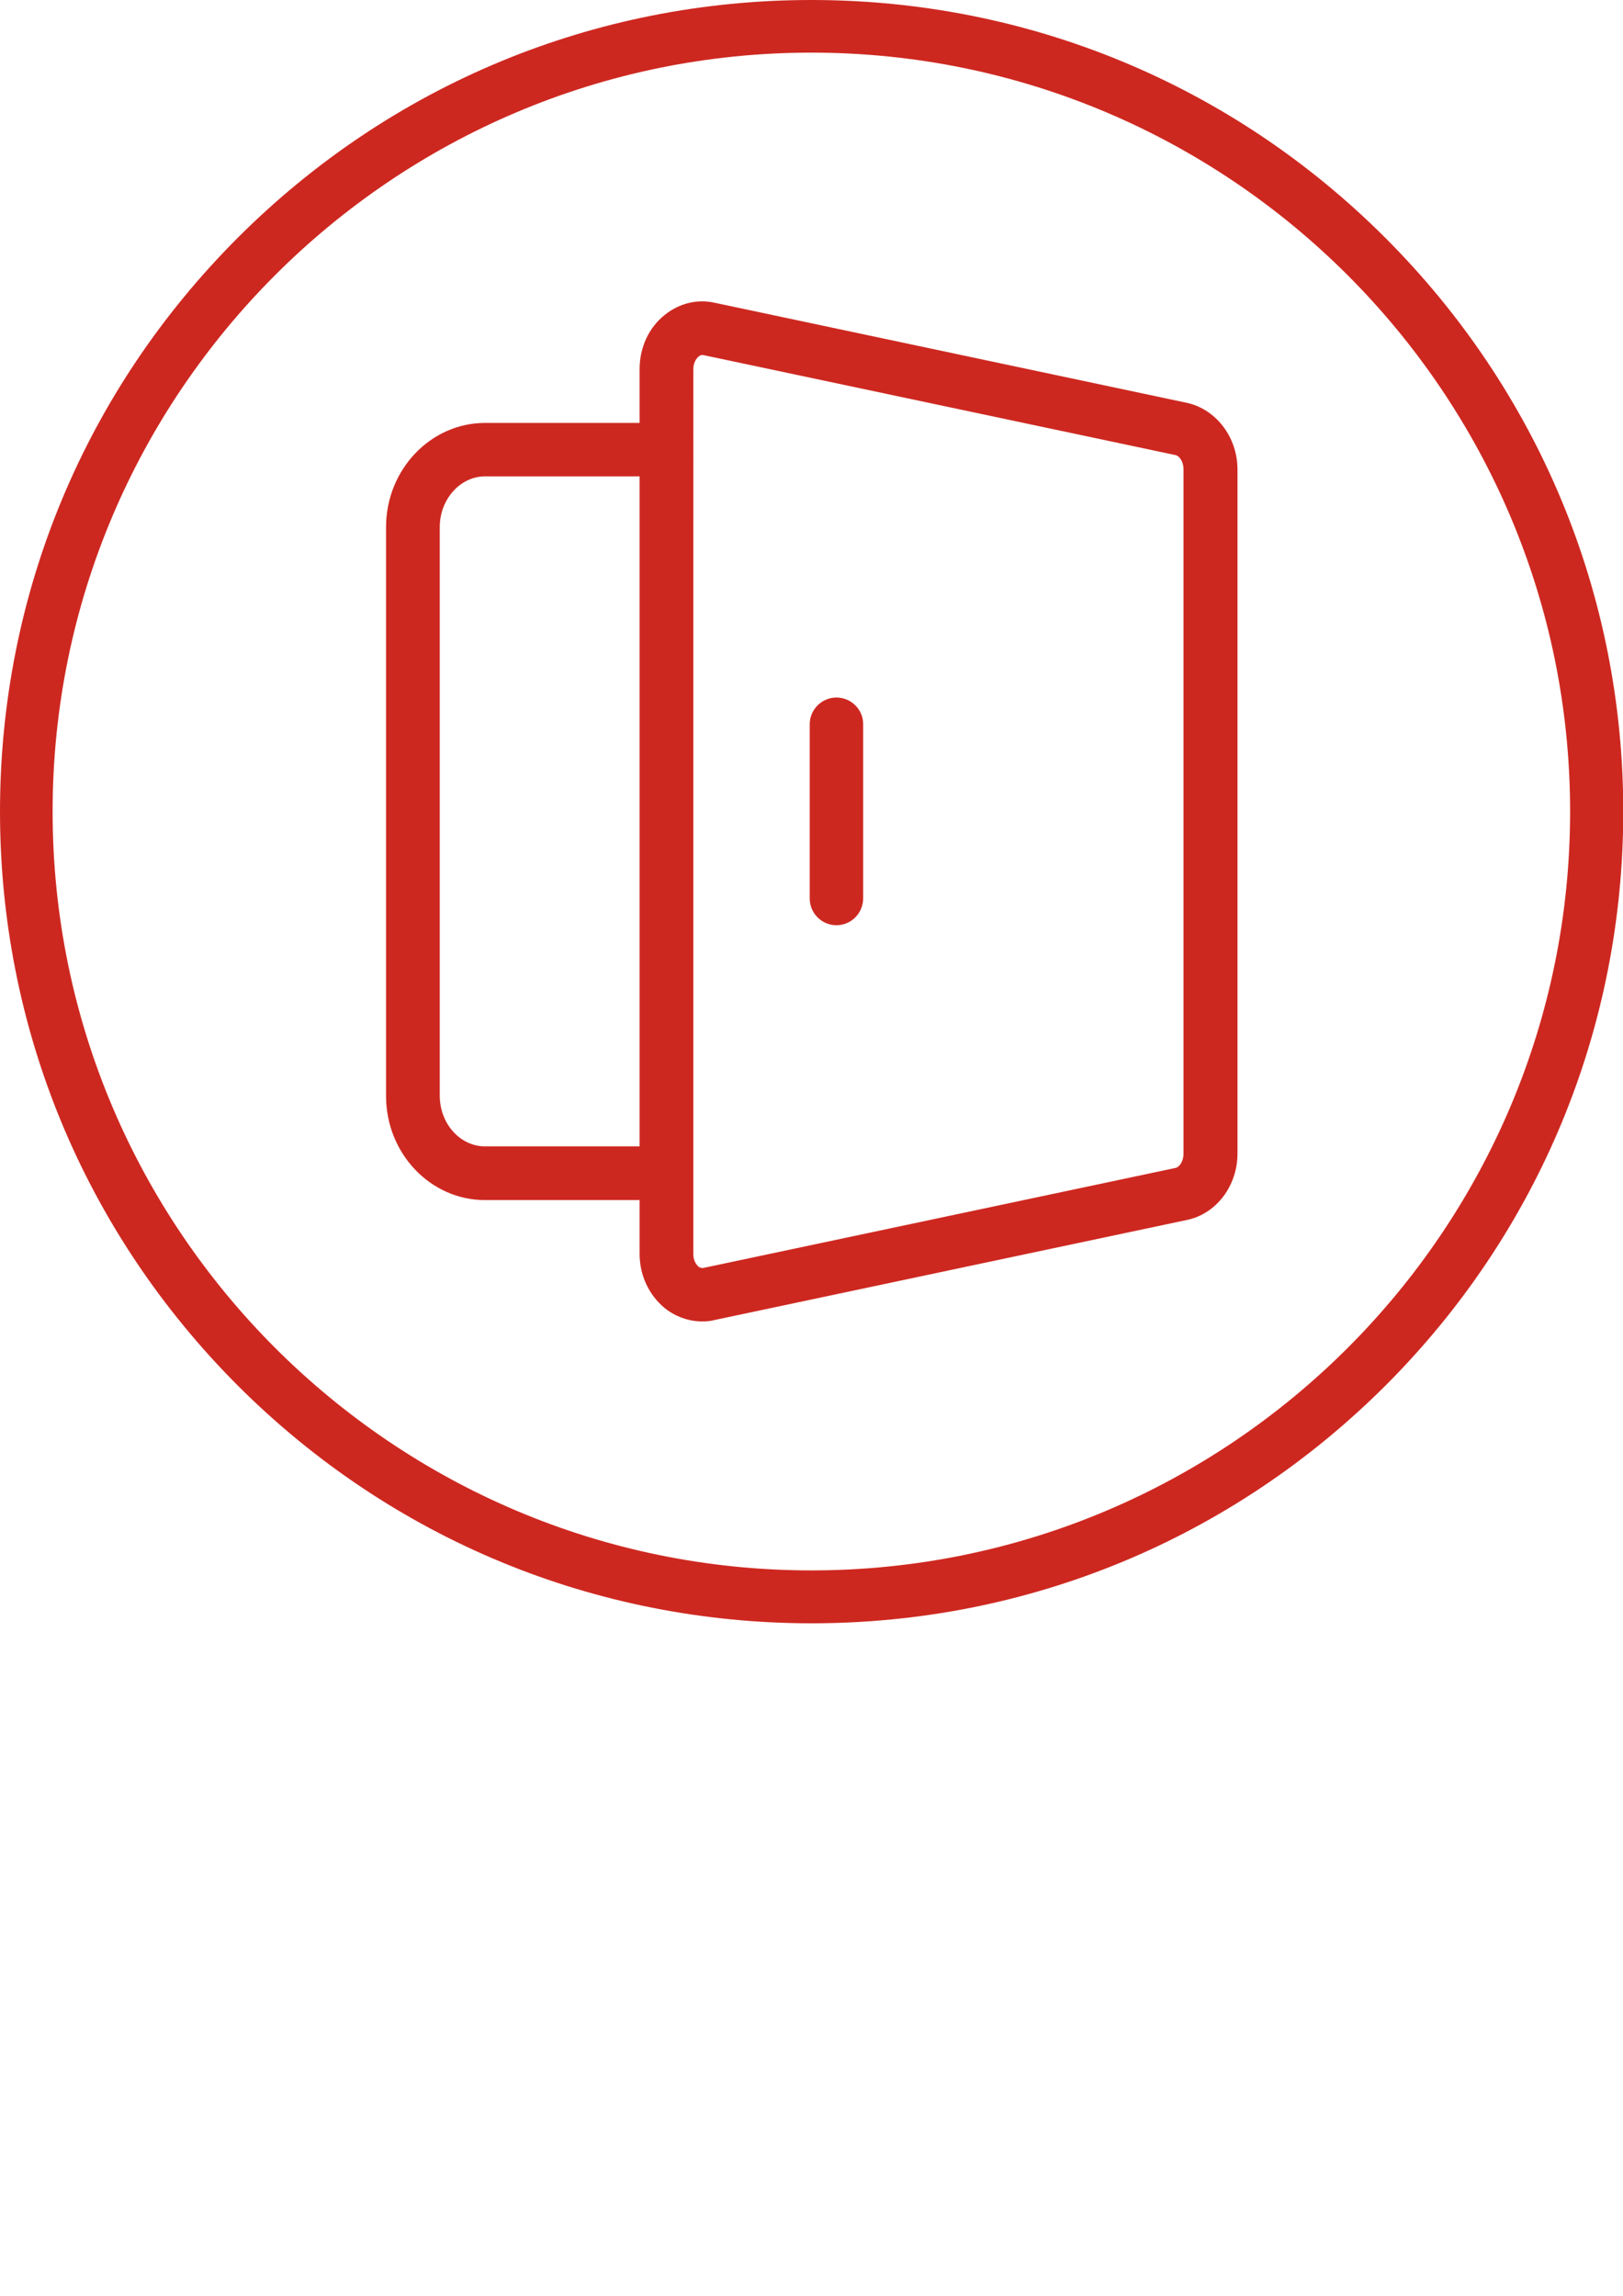
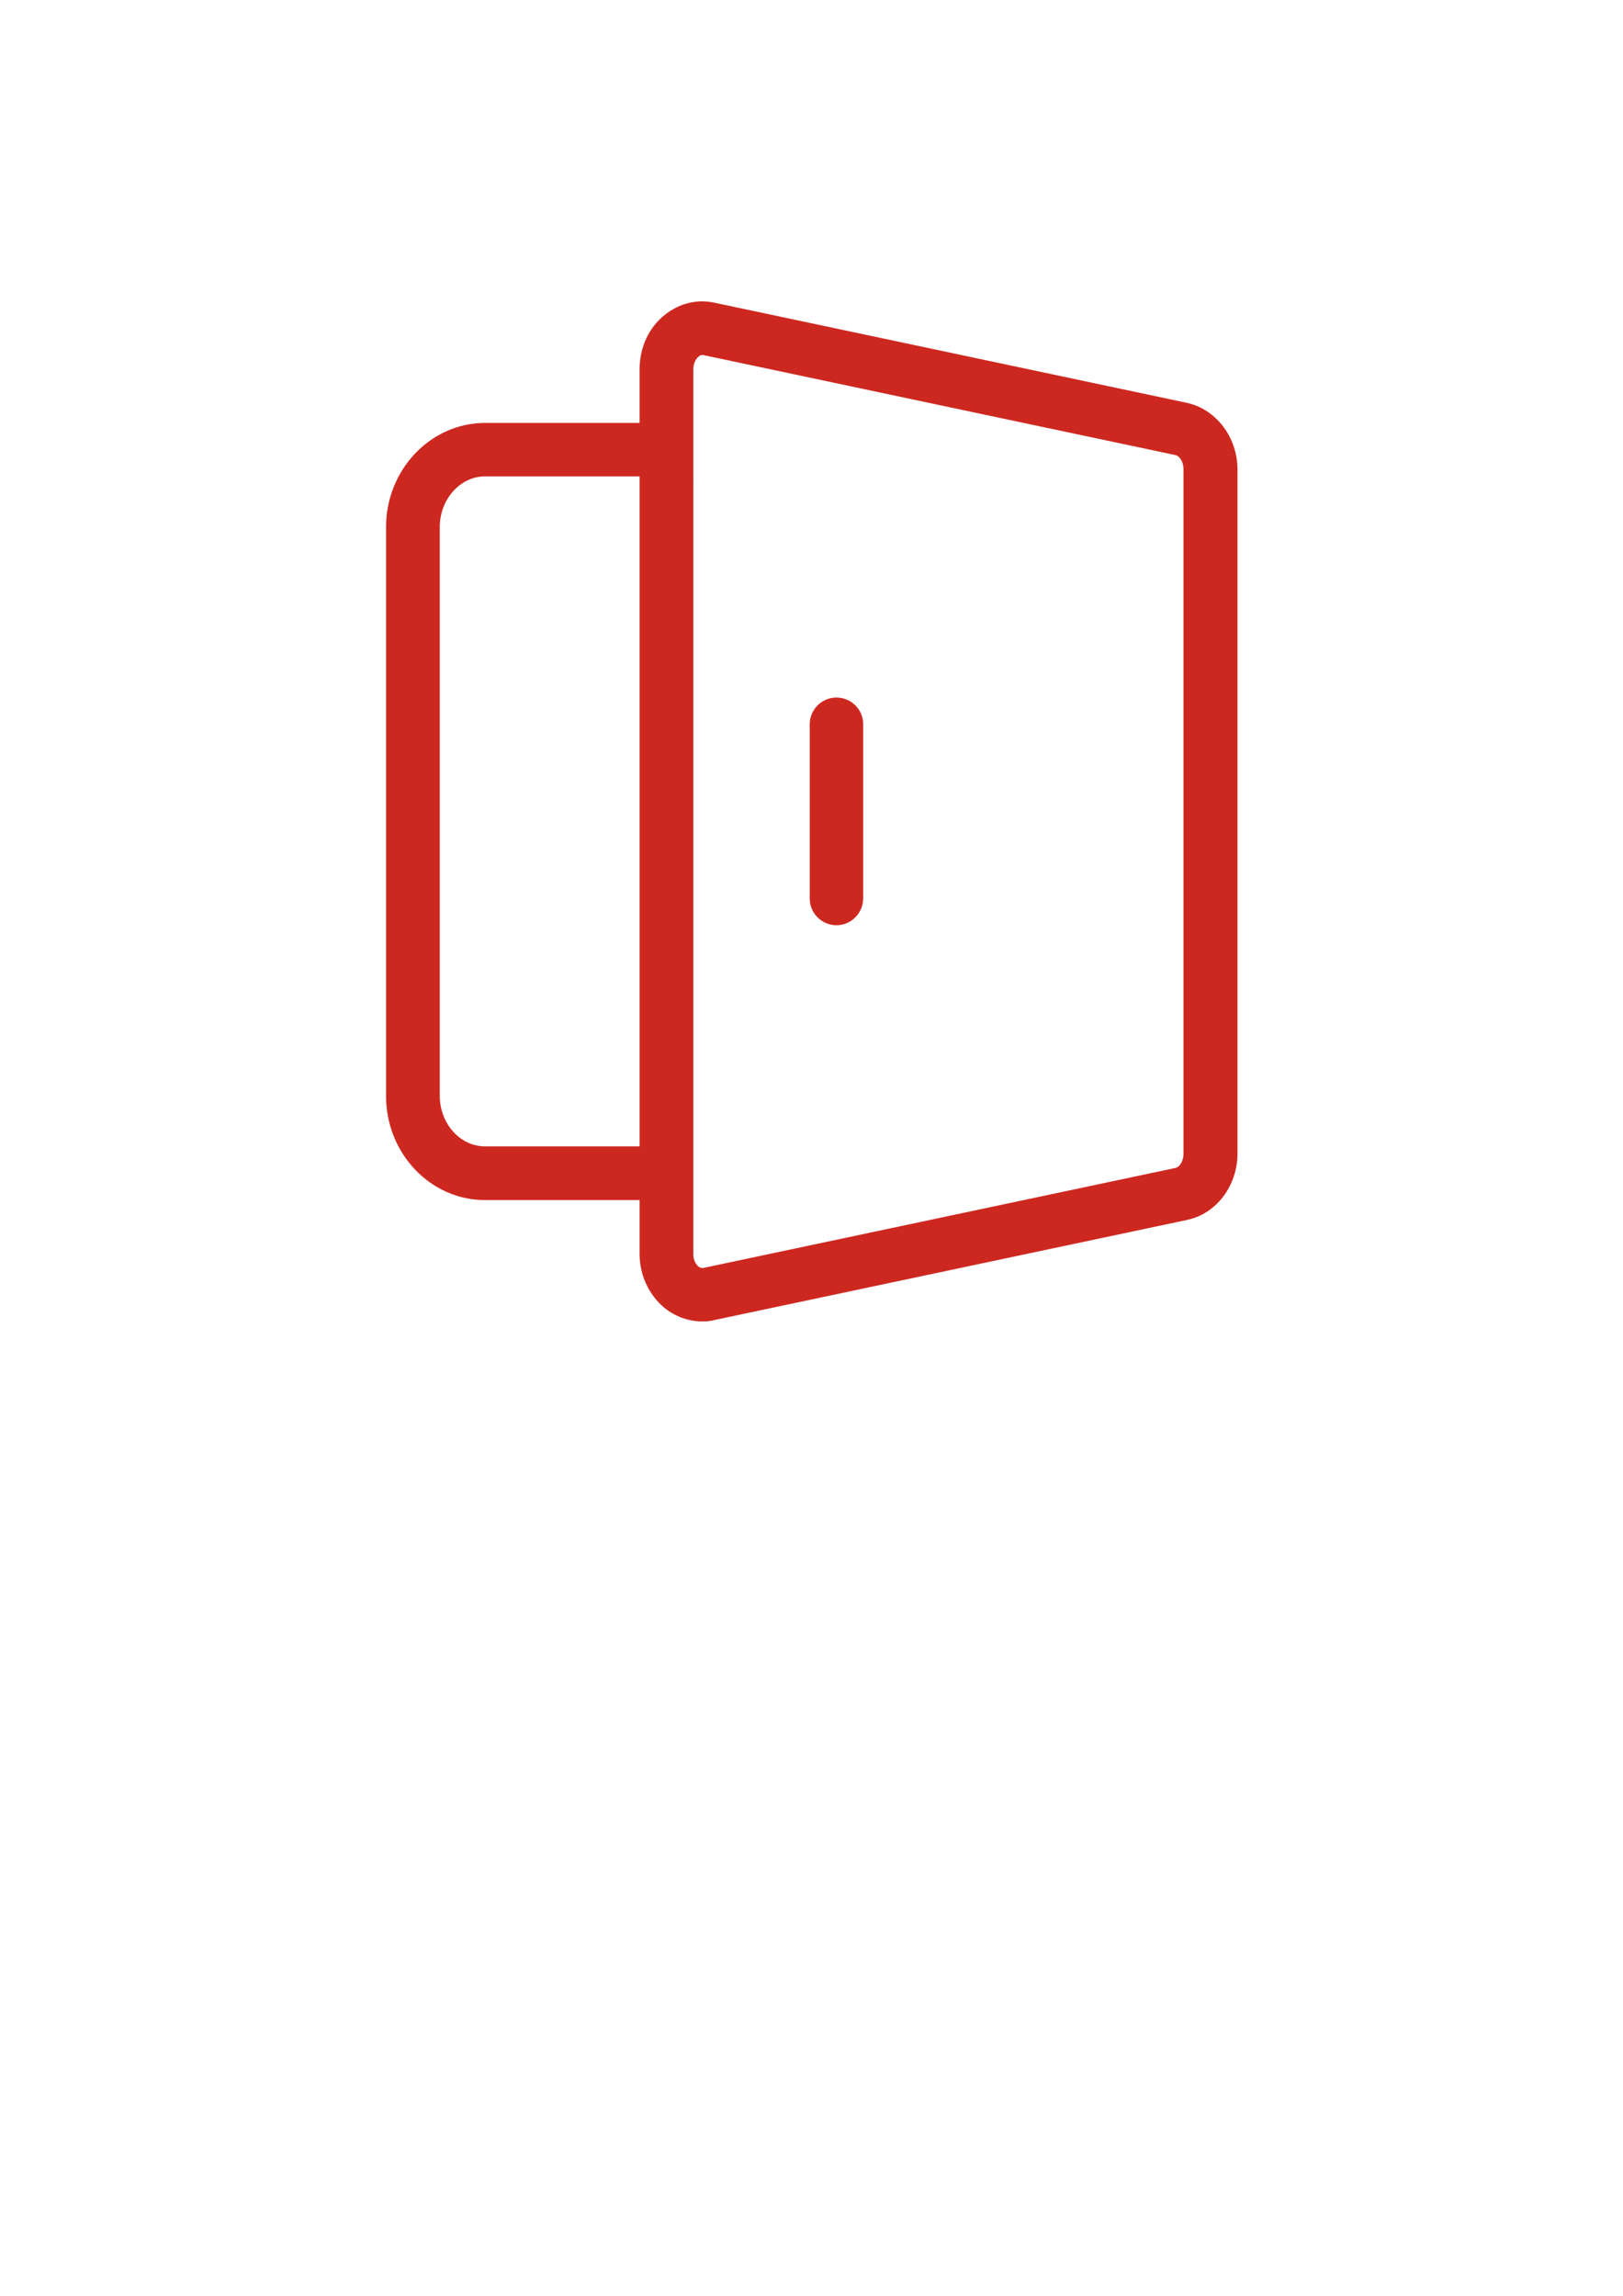
<svg xmlns="http://www.w3.org/2000/svg" version="1.1" id="图层_1" x="0px" y="0px" viewBox="0 0 595.3 841.9" style="enable-background:new 0 0 595.3 841.9;" xml:space="preserve">
  <style type="text/css">
	.st0{fill:#CD2820;}
</style>
  <g>
-     <path class="st0" d="M508.1,87.2C451.9,31,377.1,0,297.6,0C218.1,0,143.4,31,87.2,87.2C31,143.4,0,218.1,0,297.6   s31,154.2,87.2,210.5c56.2,56.2,131,87.2,210.5,87.2c79.5,0,154.2-31,210.5-87.2c56.2-56.2,87.2-131,87.2-210.5   S564.3,143.4,508.1,87.2z M297.6,575.9c-153.4,0-278.3-124.8-278.3-278.3S144.2,19.3,297.6,19.3c153.4,0,278.3,124.8,278.3,278.3   S451.1,575.9,297.6,575.9z" />
    <path class="st0" d="M435.2,147.7L262,111c-6.4-1.4-13,0.3-18.2,4.5c-5.9,4.7-9.2,12-9.2,19.9v19.7h-56.7   c-20,0-36.3,17.2-36.3,38.2v208.6c0,21.1,16.3,38.2,36.3,38.2h56.7v19.7c0,7.9,3.4,15.1,9.2,19.9c4,3.2,8.9,4.9,13.8,4.9   c1.5,0,3-0.1,4.4-0.5l173.3-36.7c10.8-2.2,18.6-12.5,18.6-24.4v-251C453.8,160.2,446,150,435.2,147.7z M234.6,420.4h-56.7   c-9.1,0-16.6-8.3-16.6-18.6V193.3c0-10.2,7.5-18.6,16.6-18.6h56.7V420.4z M434.1,423.1c0,2.8-1.5,4.9-2.9,5.2L257.9,465   c-0.2,0-0.9,0.1-1.7-0.5c-0.9-0.8-1.9-2.3-1.9-4.6V135.4c0-2.2,1-3.9,1.9-4.6c0.5-0.5,1-0.6,1.3-0.6h0.4l173.3,36.7   c1.4,0.3,2.9,2.4,2.9,5.2V423.1z" />
    <path class="st0" d="M306.8,255.8c-5.4,0-9.8,4.4-9.8,9.8v63.9c0,5.4,4.4,9.8,9.8,9.8c5.4,0,9.8-4.4,9.8-9.9v-63.9   C316.6,260.2,312.2,255.8,306.8,255.8z" />
  </g>
</svg>